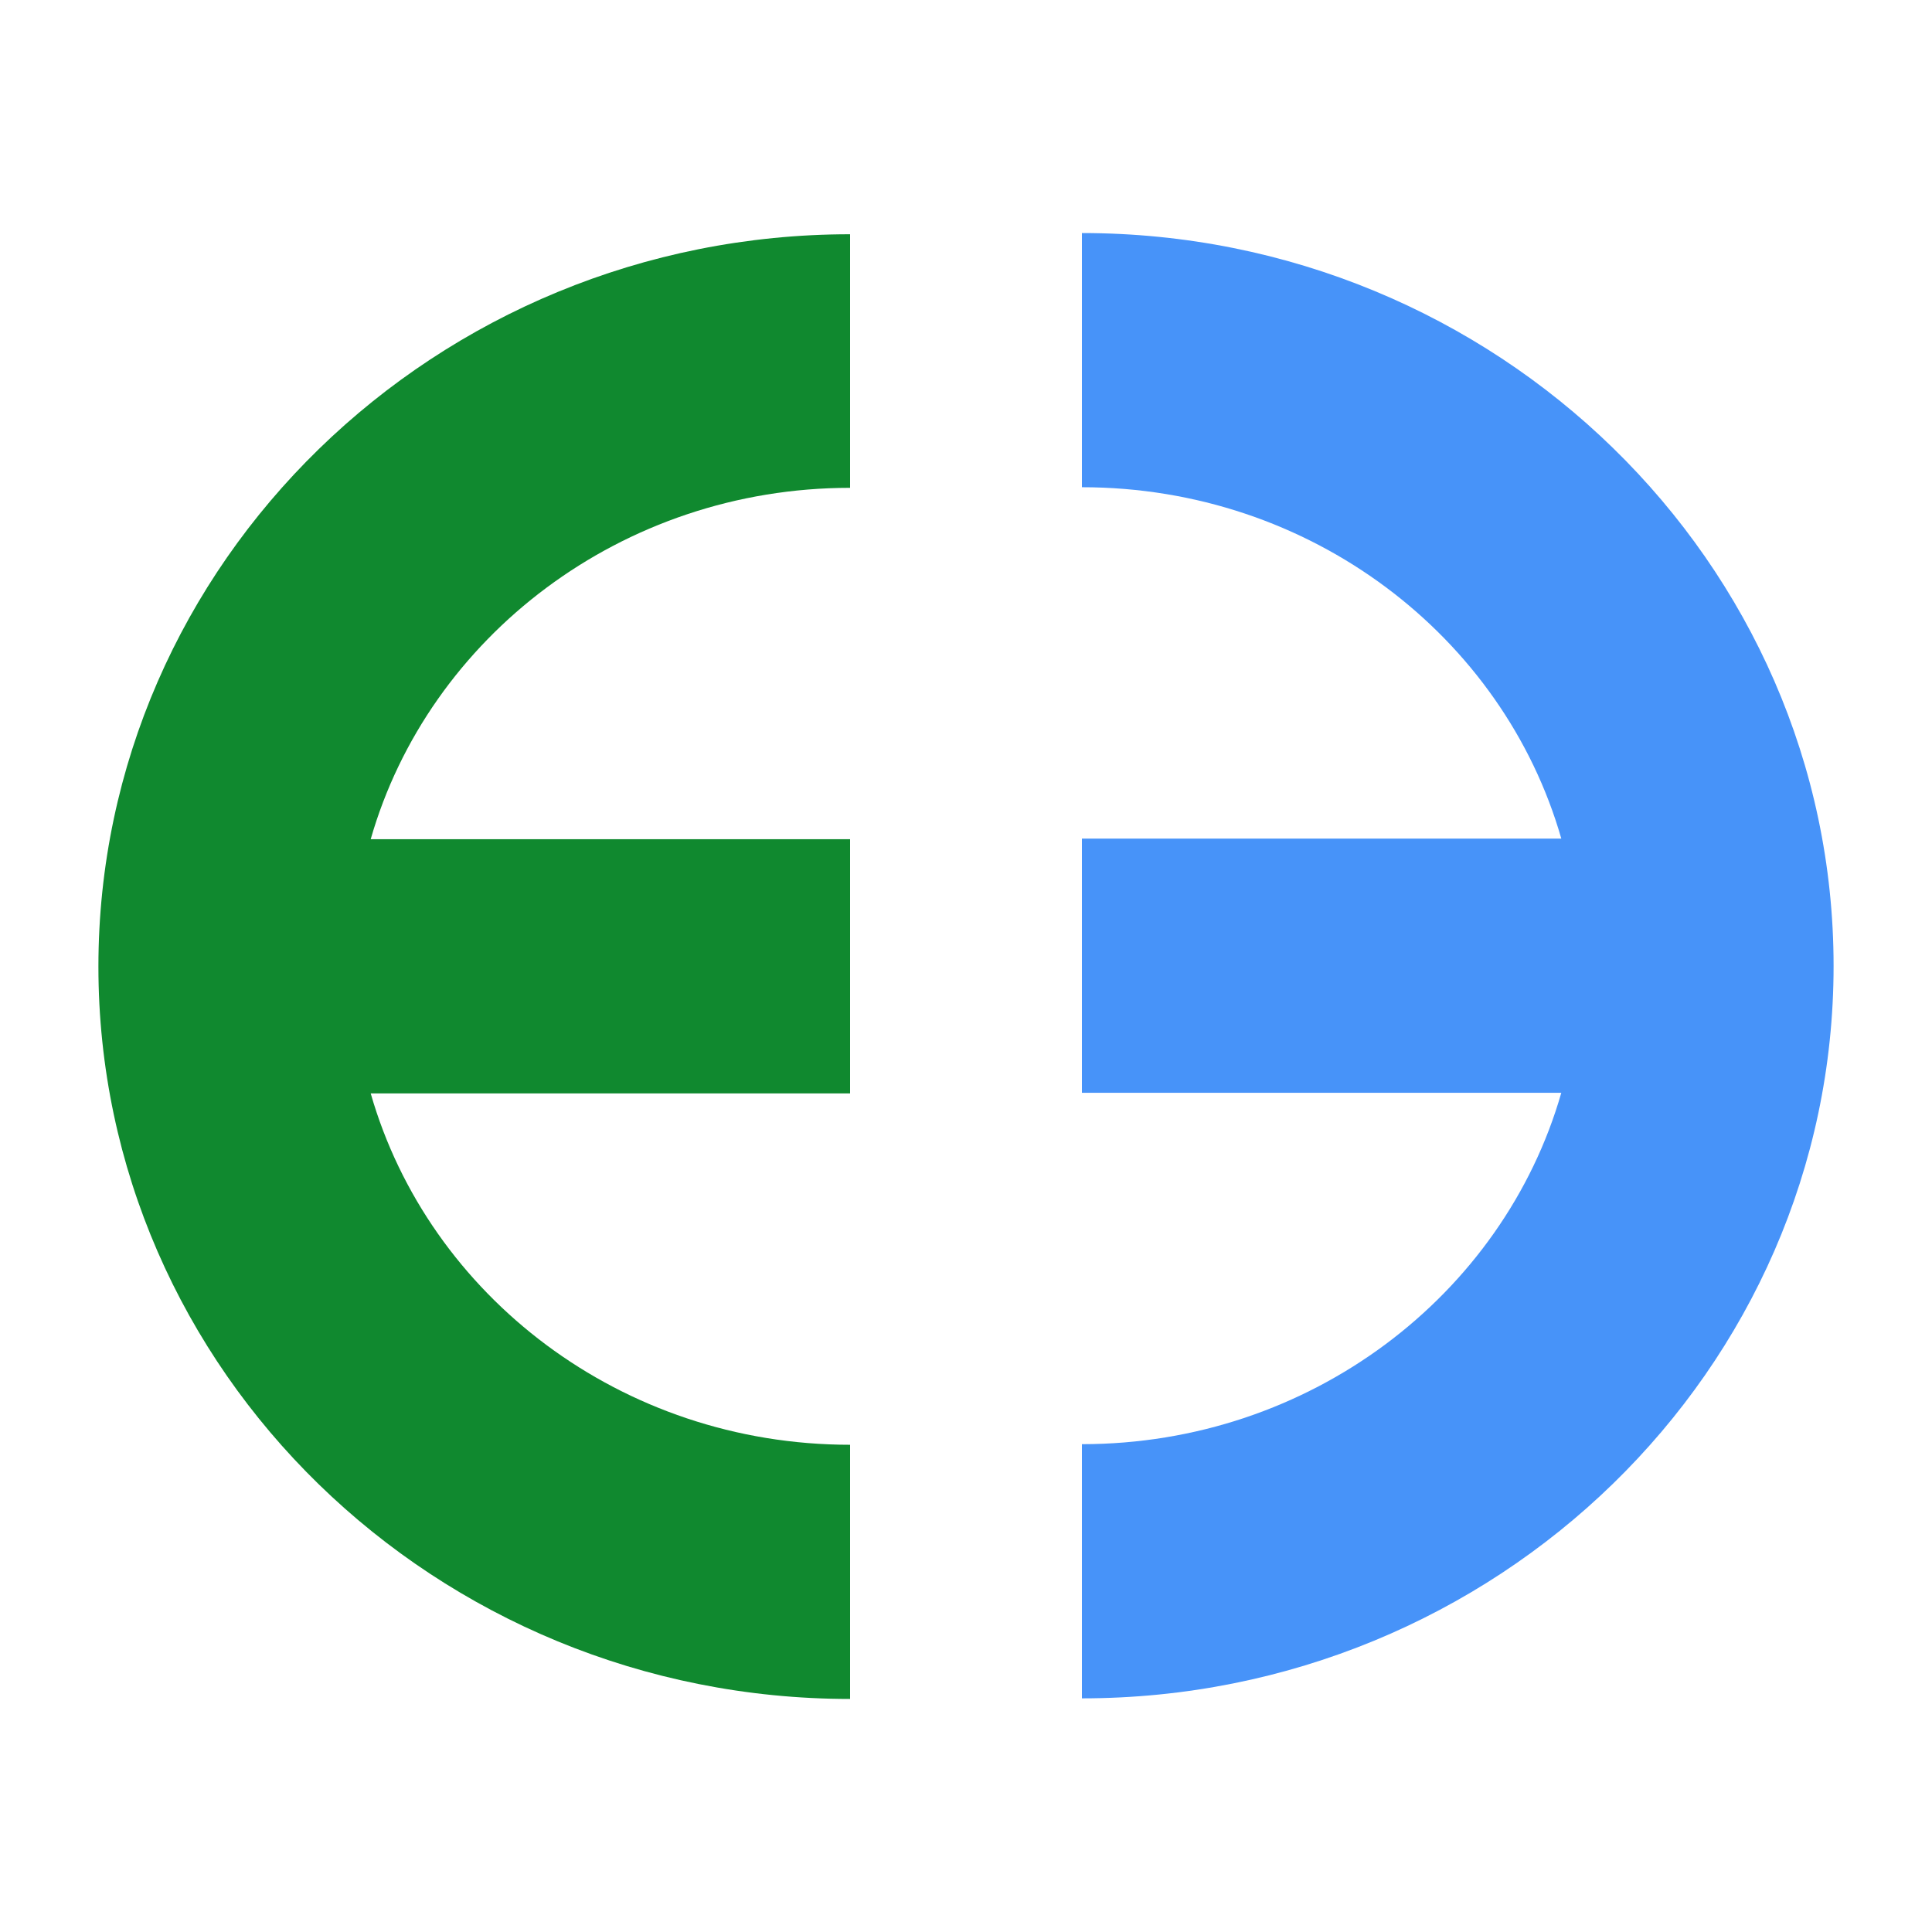
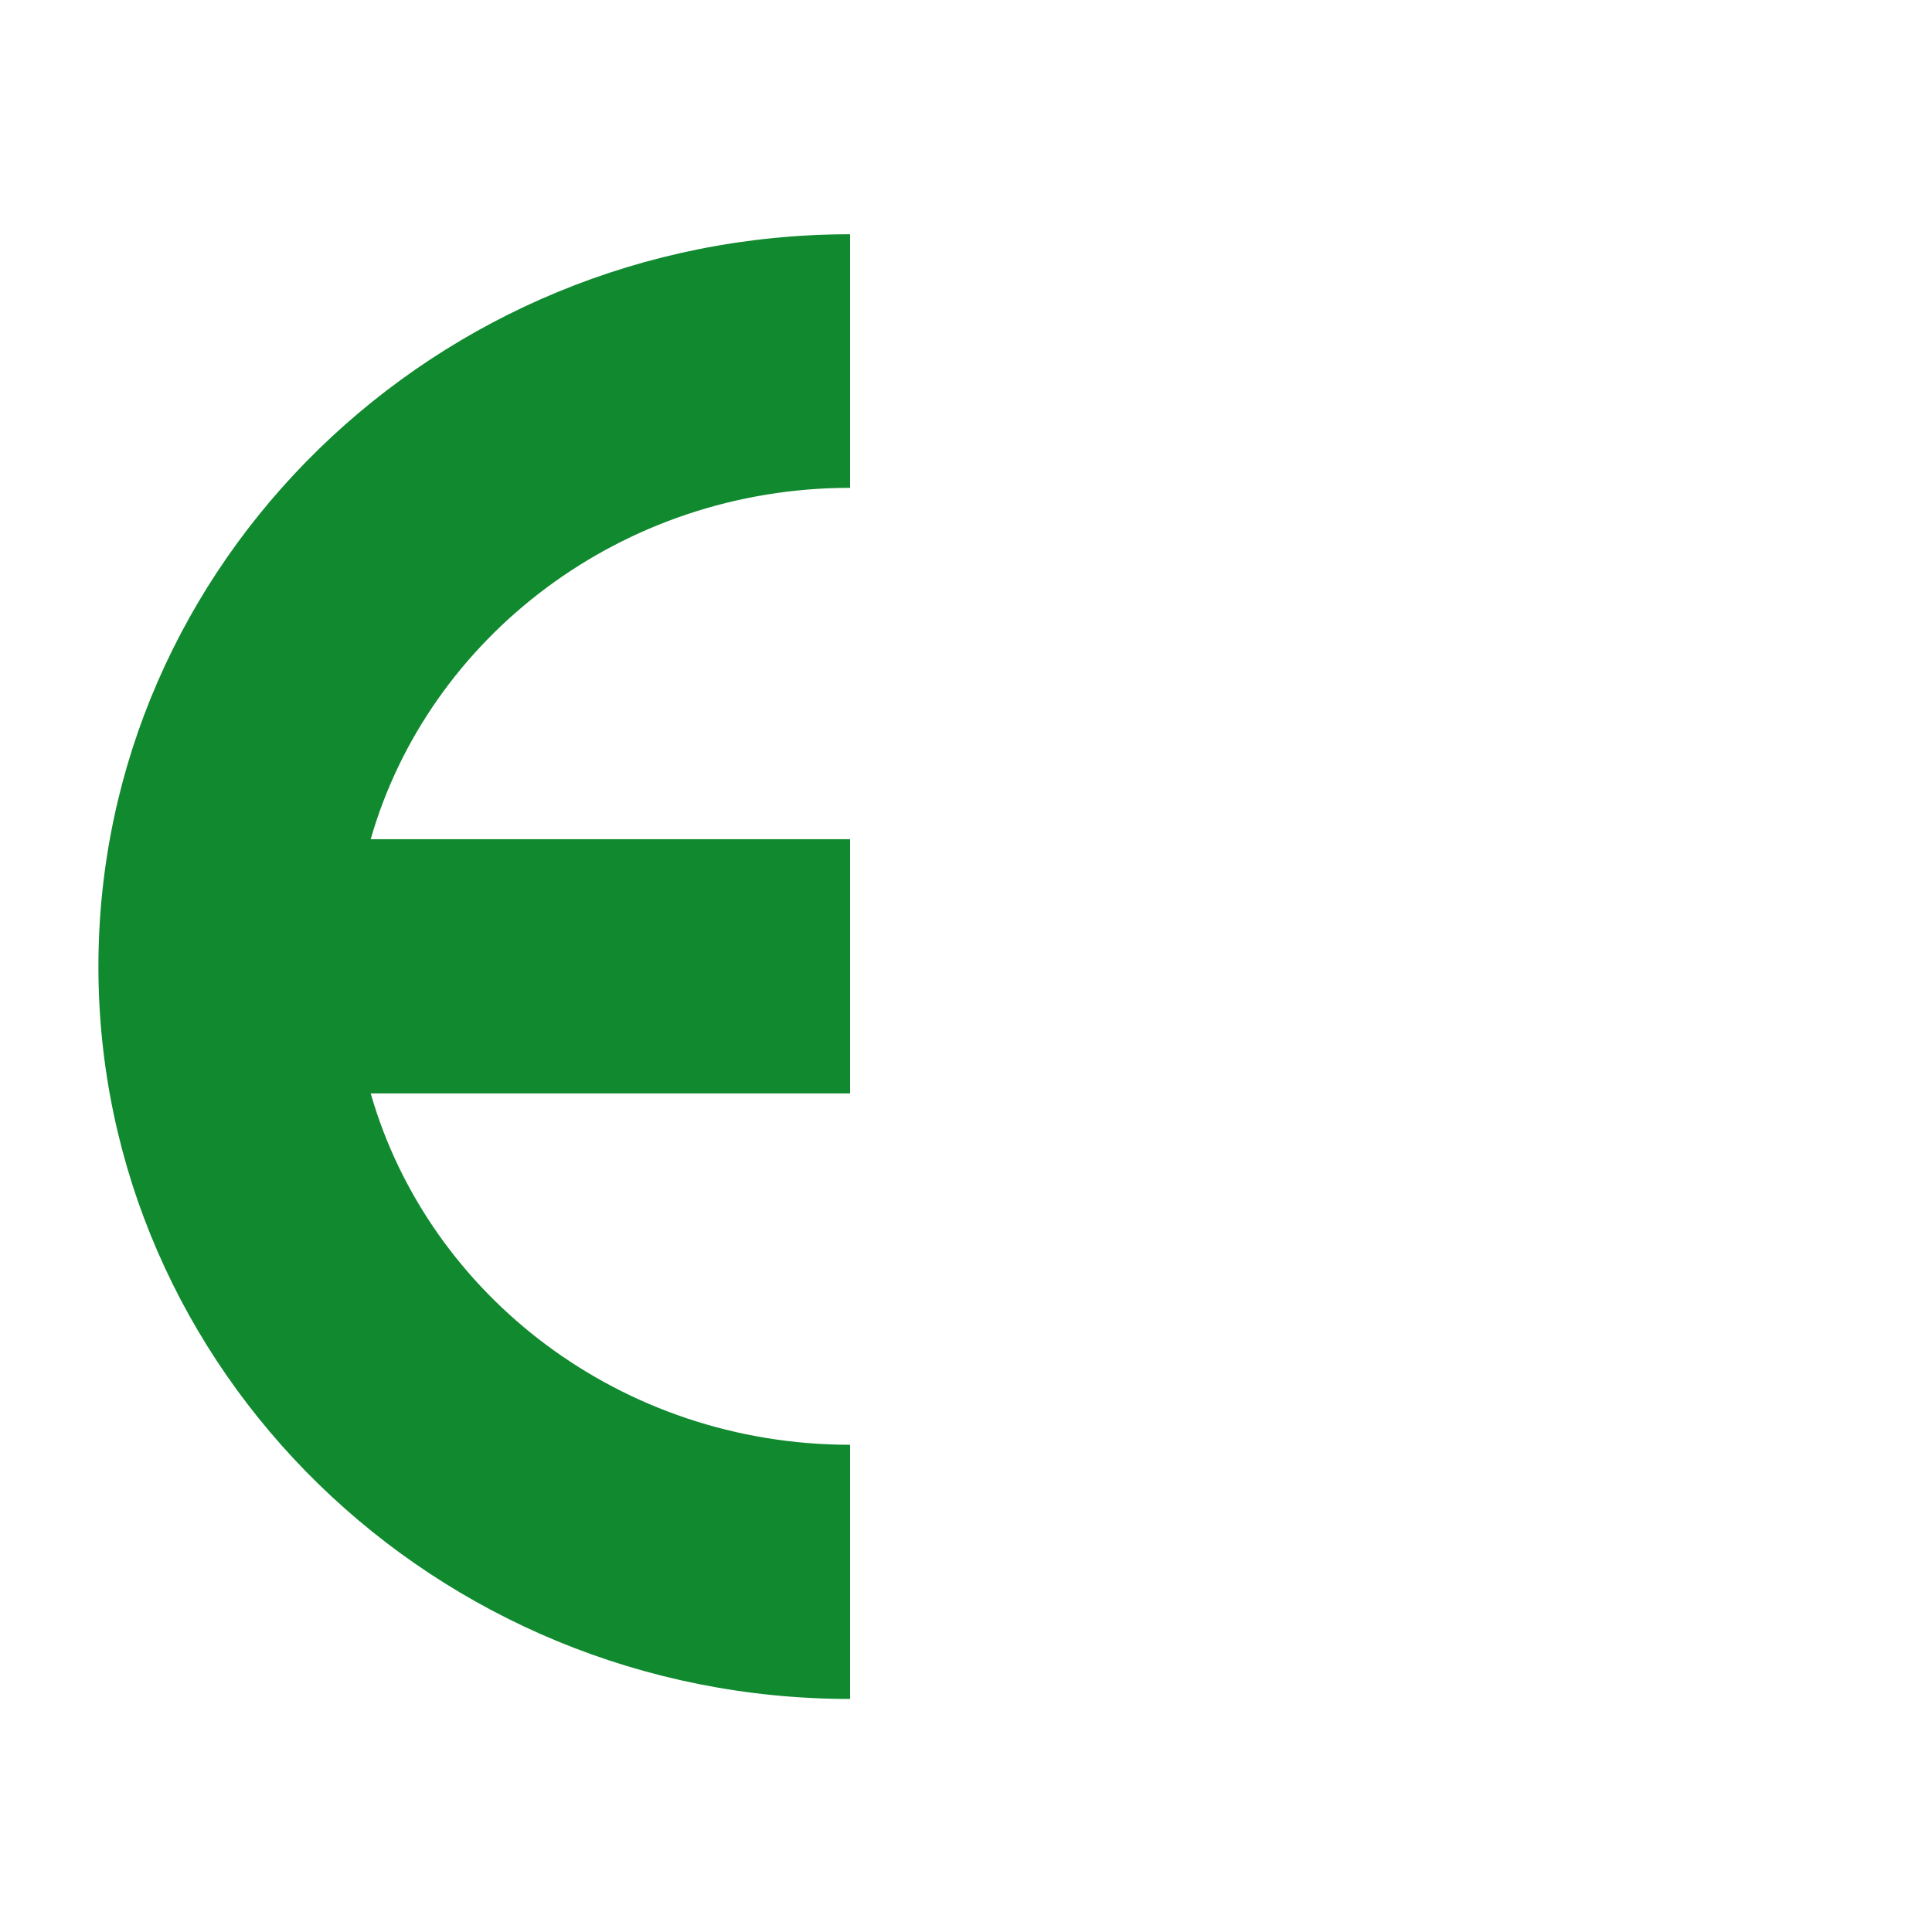
<svg xmlns="http://www.w3.org/2000/svg" id="Layer_1" data-name="Layer 1" viewBox="0 0 32 32">
  <defs>
    <style> .cls-1 { fill: #10892f; } .cls-2 { fill: #4793f9; } </style>
  </defs>
  <path class="cls-1" d="m14.08,8.09V3.88C7.22,3.88,1.63,9.32,1.63,16.01s5.58,12.13,12.45,12.13v-4.21c-3.79,0-6.98-2.47-7.94-5.82h7.94v-4.21h-7.94c.96-3.35,4.16-5.82,7.94-5.82Z" />
-   <path class="cls-2" d="m17.92,3.86v4.21c3.79,0,6.98,2.47,7.94,5.82h-7.94v4.21h7.94c-.96,3.35-4.16,5.82-7.94,5.82v4.21c6.86,0,12.45-5.44,12.45-12.13S24.78,3.86,17.92,3.86Z" />
</svg>